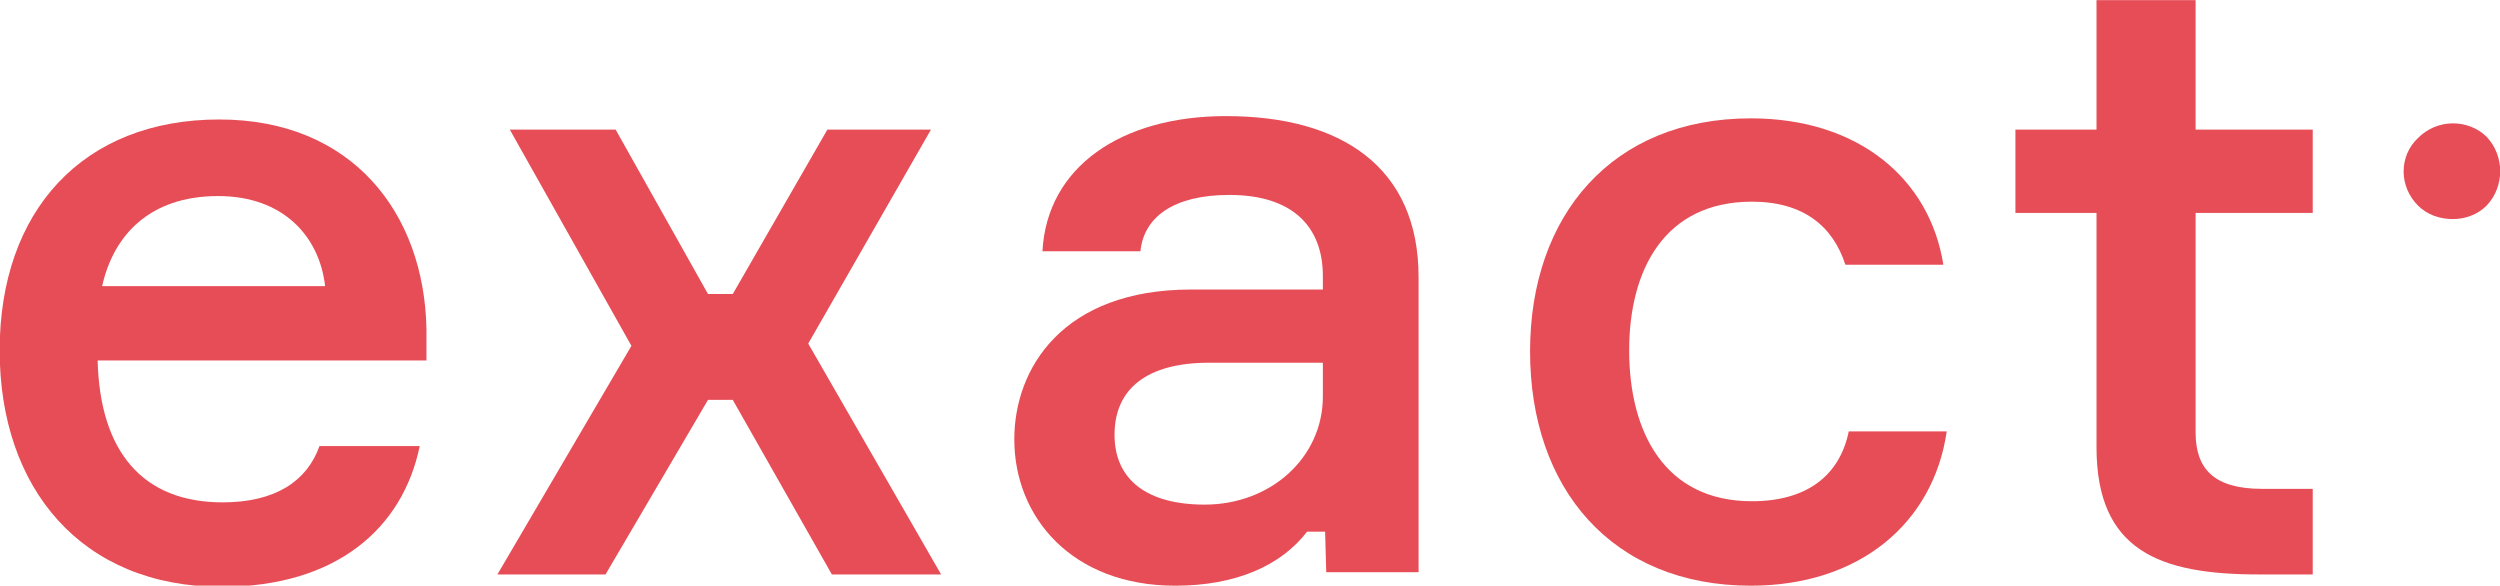
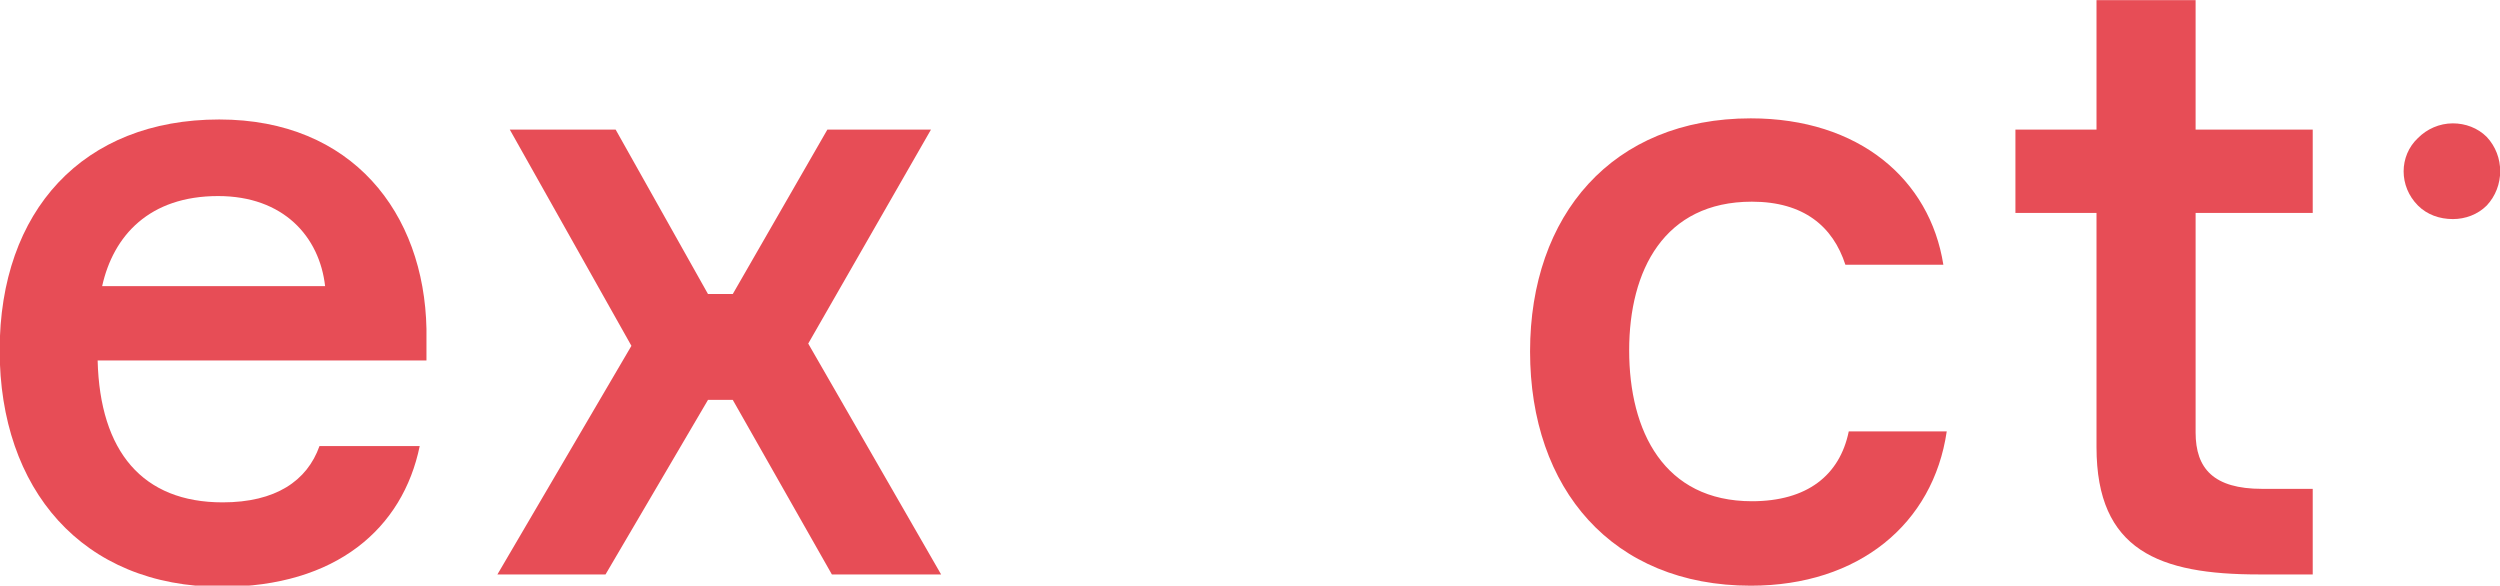
<svg xmlns="http://www.w3.org/2000/svg" version="1.1" id="Ebene_1" x="0px" y="0px" viewBox="0 0 222 52" style="enable-background:new 0 0 222 52;" xml:space="preserve">
  <style type="text/css">
	.st0{fill:#E74D56;}
</style>
  <g id="logorot" transform="translate(-370.53 -318.59)">
    <g id="Gruppe_2" transform="translate(586.247 329.644)">
      <path id="Pfad_8" class="st0" d="M-1,7.2c-1.7-1.7-1.7-4.4,0-6c0.8-0.8,1.9-1.3,3.1-1.3c1.1,0,2.2,0.4,3,1.2    c1.6,1.7,1.6,4.4,0,6.1C4.3,8,3.2,8.4,2.1,8.4C0.9,8.4-0.2,8-1,7.2z" />
    </g>
    <path id="Pfad_9" class="st0" d="M408.4,350.6h-29.2c0.2,8.1,4,12.6,11.1,12.6c4.7,0,7.5-1.9,8.6-5h8.9   c-1.5,7.3-7.4,12.5-17.6,12.5c-12.4,0-19.7-8.7-19.7-21c0-12.4,7.4-20.5,19.5-20.5c11.8,0,18.2,8.3,18.4,18.6L408.4,350.6z    M379.6,344h19.8c-0.5-4.4-3.7-8-9.5-8C383.8,336,380.6,339.5,379.6,344z" />
    <path id="Pfad_10" class="st0" d="M435.6,354.1h-2.2l-9.1,15.5h-9.6l11.9-20.3l-10.8-19.2h9.4l8.2,14.6h2.2l8.4-14.6h9.2l-10.9,19   l11.8,20.5h-9.7L435.6,354.1z" />
-     <path id="Pfad_11" class="st0" d="M488.2,365.8h-1.6c-2.3,3-6.3,4.8-11.7,4.8c-9.2,0-14.3-6.1-14.3-13c0-6.3,4.3-13.3,15.7-13.3   H488v-1.2c0-4.3-2.6-7.2-8.3-7.2c-5,0-7.6,2-7.9,5h-8.7c0.4-7.5,7-12,16.3-12c10.2,0,17.1,4.5,17.1,14.3v26.2h-8.2L488.2,365.8   L488.2,365.8z M488,353.8v-3h-10.1c-5.5,0-8.4,2.3-8.4,6.4c0,4,2.9,6.2,8,6.2C483.4,363.4,488,359.2,488,353.8L488,353.8z" />
    <path id="Pfad_12" class="st0" d="M543.4,356.9c-1.2,8.2-7.8,13.7-17.4,13.7c-12.3,0-19.6-8.6-19.6-20.8c0-12.1,7.3-20.7,19.6-20.7   c9.6,0,15.9,5.4,17.1,13h-8.7c-1.1-3.4-3.7-5.6-8.3-5.6c-7.8,0-10.9,6.1-10.9,13.2c0,7.2,3.1,13.4,10.9,13.4c4.9,0,7.8-2.3,8.6-6.2   L543.4,356.9L543.4,356.9z" />
    <path id="Pfad_13" class="st0" d="M575.9,330.1v7.4h-10.4V357c0,3.2,1.6,5,5.9,5h4.5v7.6h-4.8c-8.8,0-14.4-2.1-14.4-11.3v-20.8   h-7.2v-7.4h7.2v-11.5h8.8v11.5L575.9,330.1z" />
  </g>
</svg>